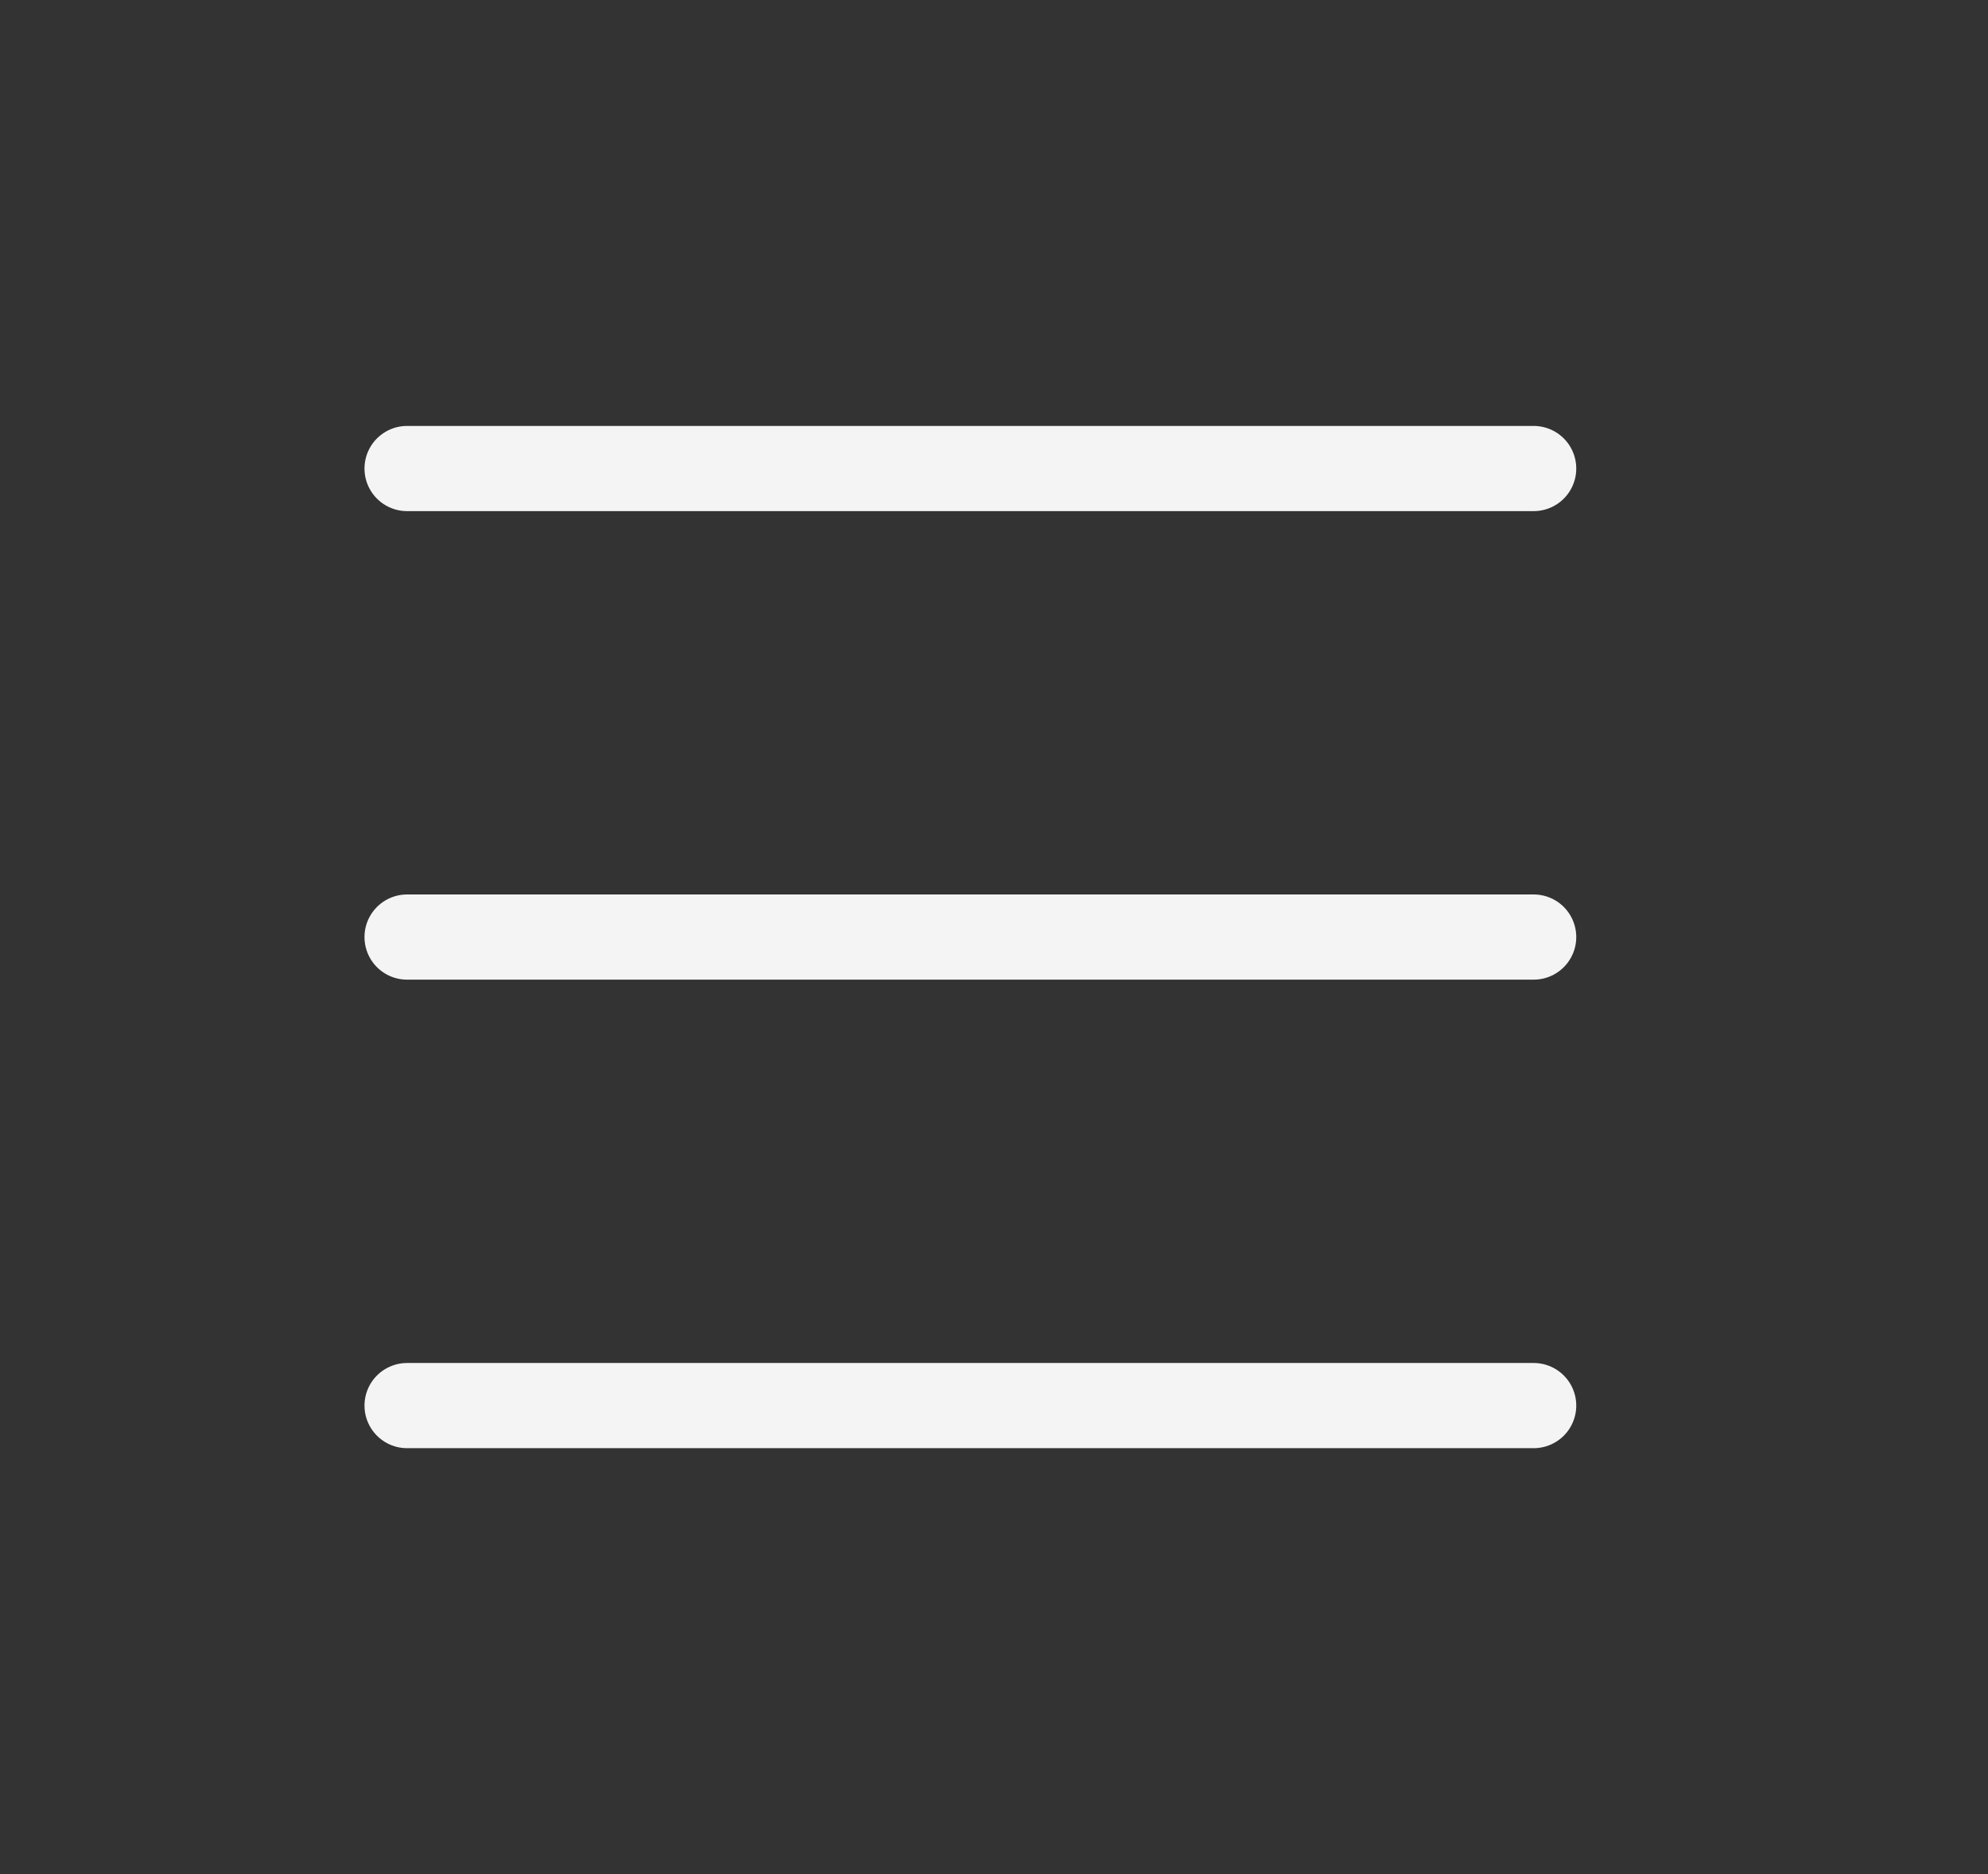
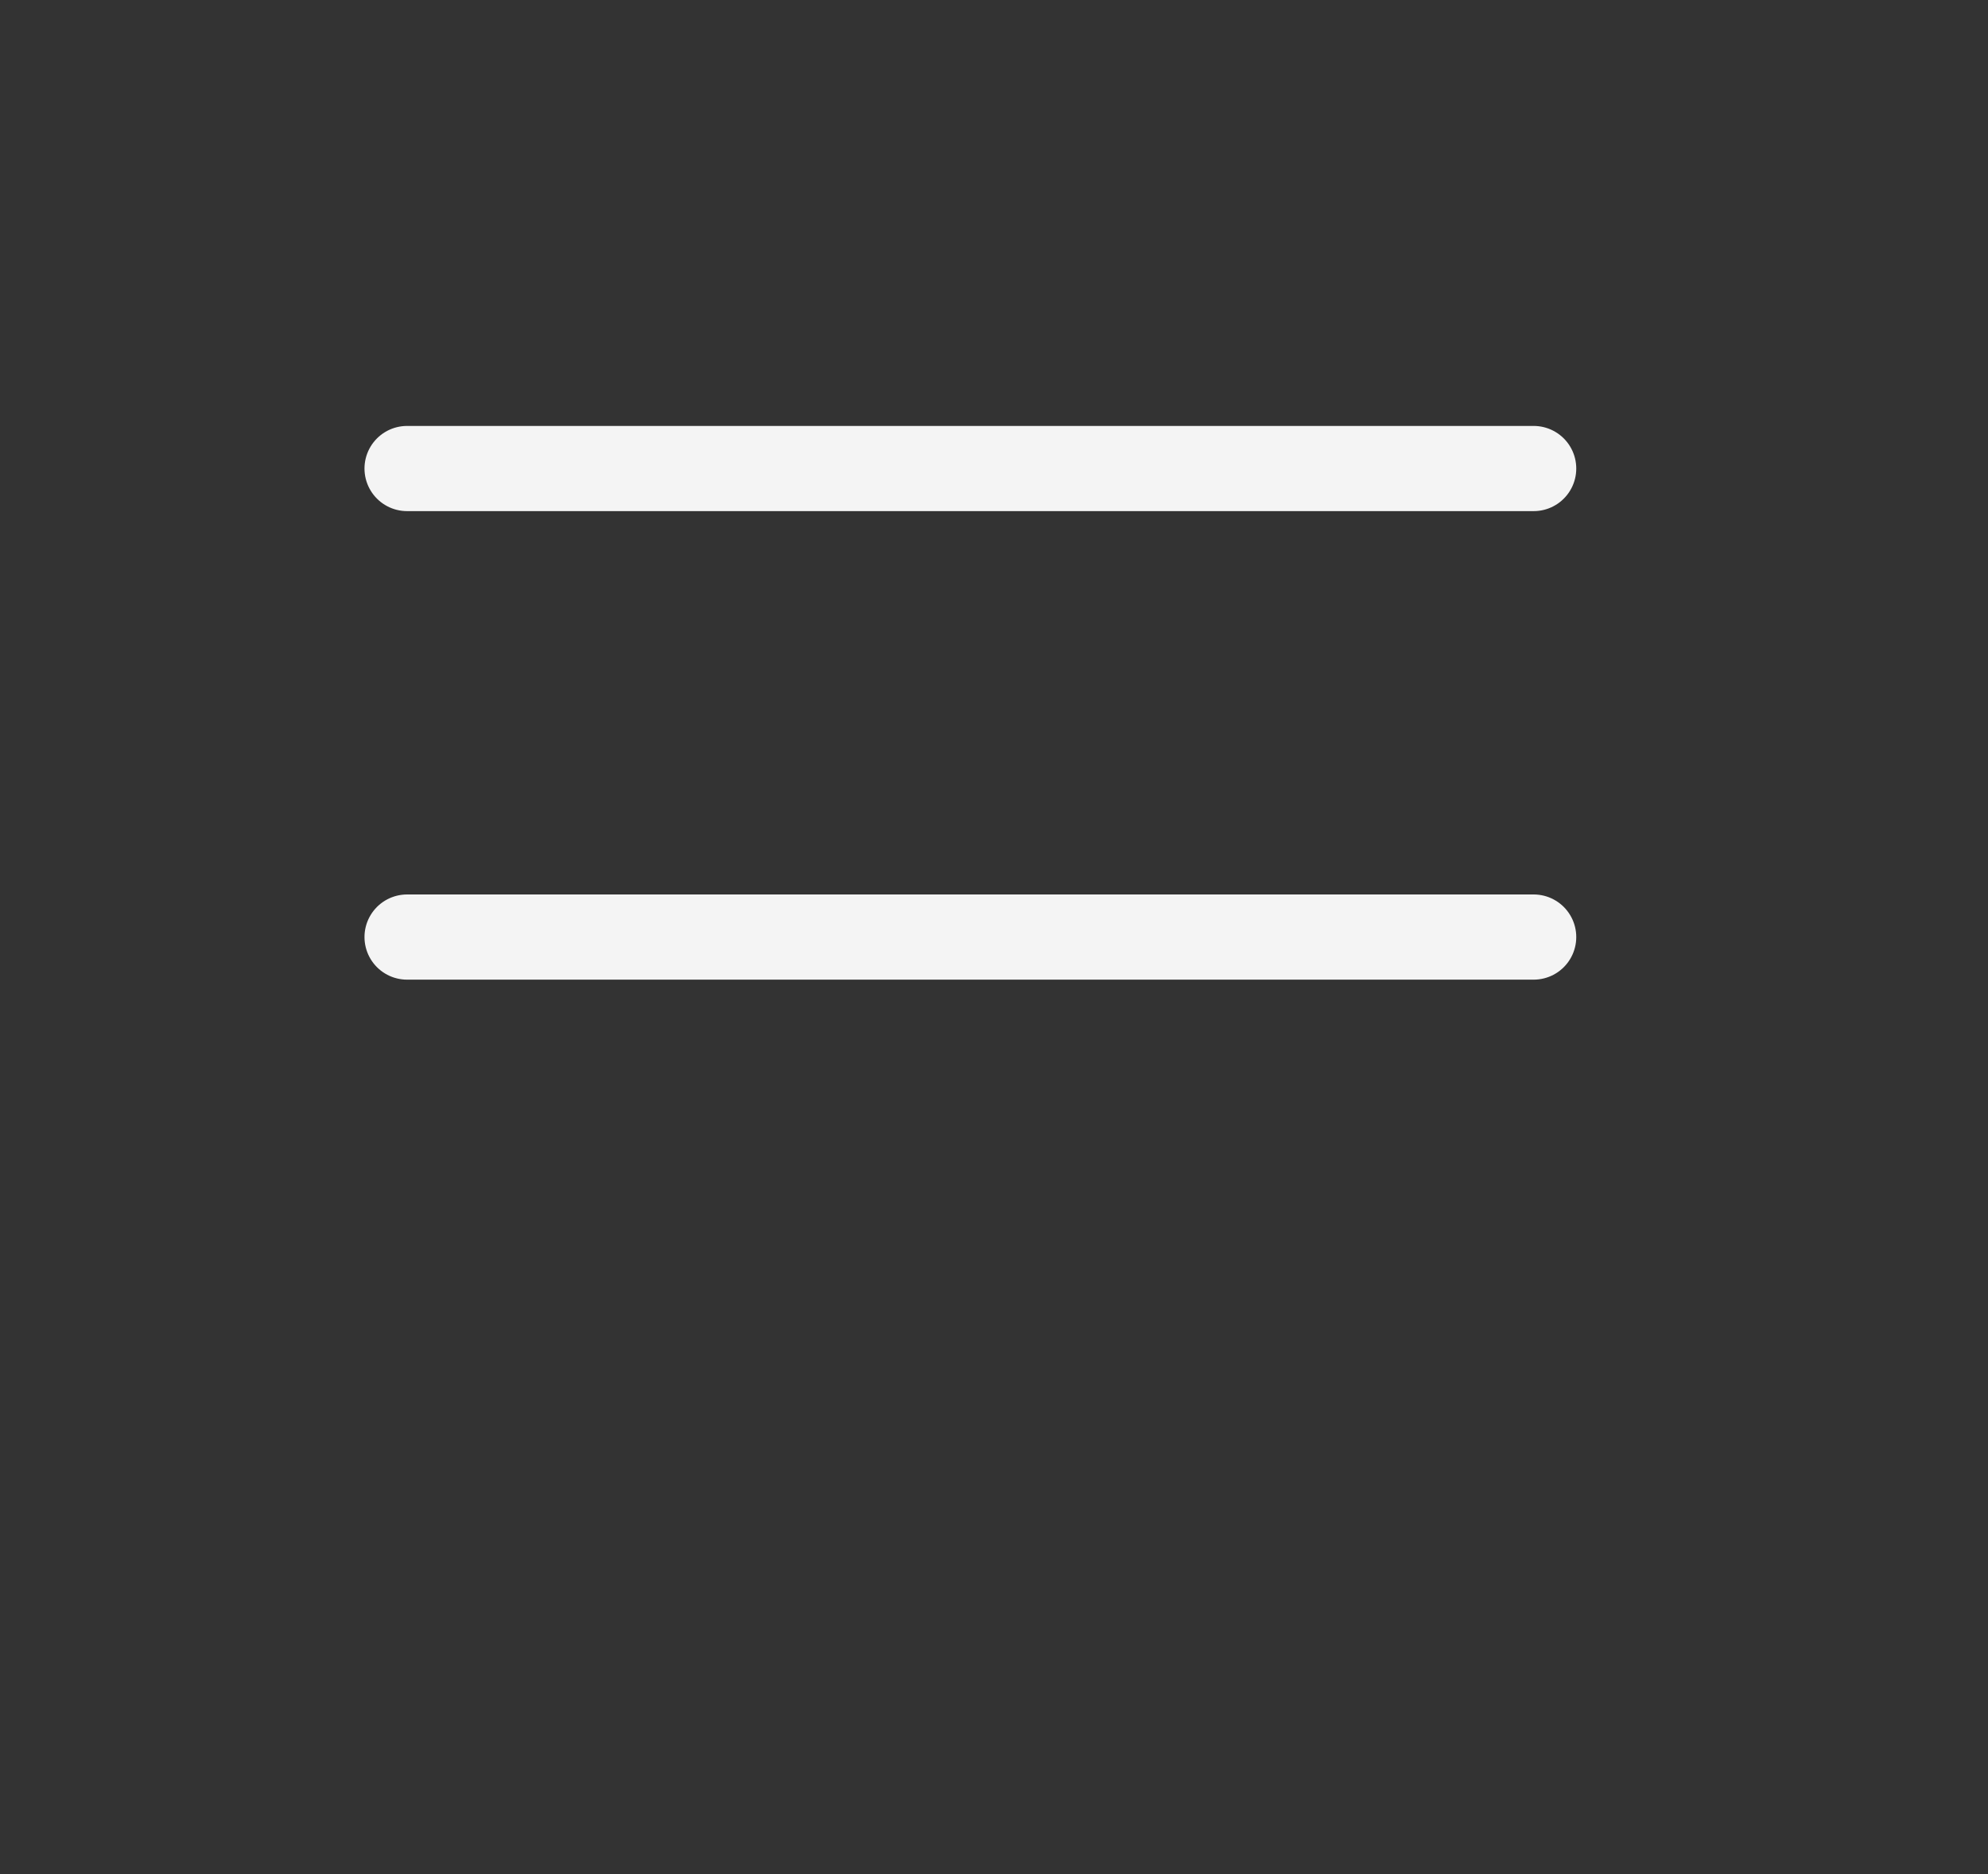
<svg xmlns="http://www.w3.org/2000/svg" width="35" height="33" viewBox="0 0 35 33" fill="none">
  <rect x="0" y="0" width="35" height="33" fill="#333333" stroke="none" />
-   <path d="M7.167 24.75H27.001M7.167 8.25H27.001M7.167 16.5H27.001" stroke="#F4F4F4" stroke-width="1.5" stroke-linecap="round" />
+   <path d="M7.167 24.75M7.167 8.25H27.001M7.167 16.5H27.001" stroke="#F4F4F4" stroke-width="1.5" stroke-linecap="round" />
</svg>